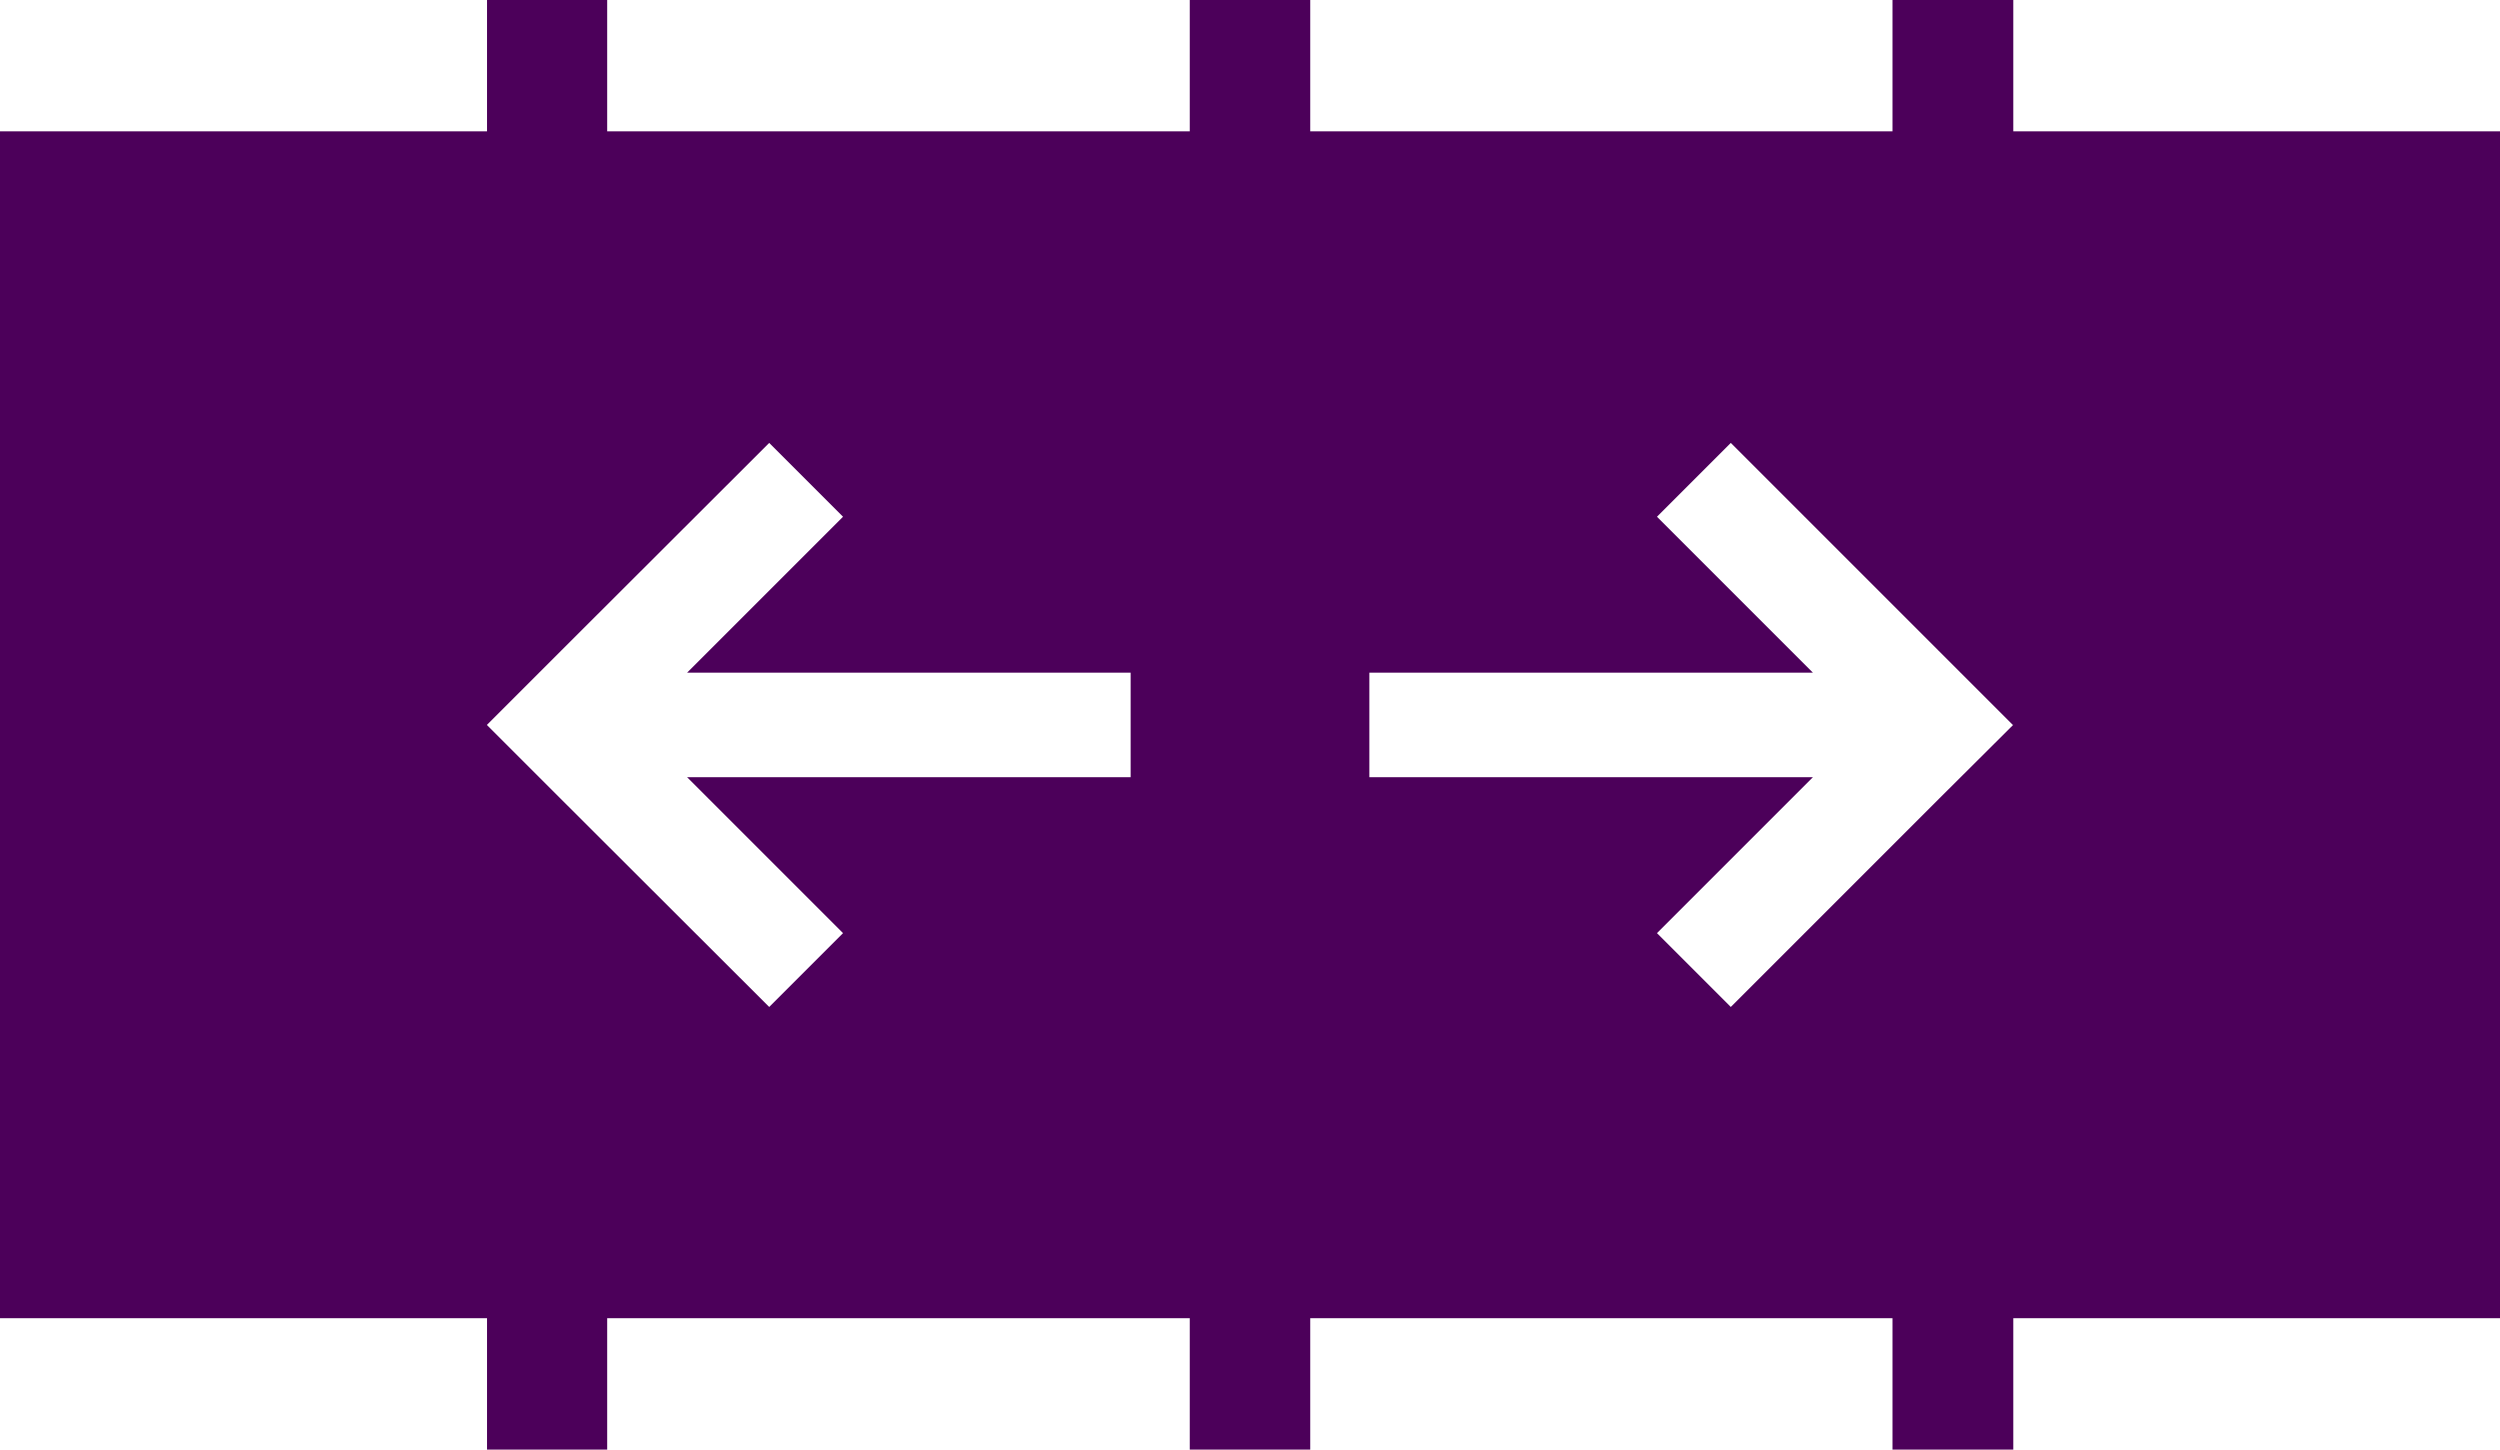
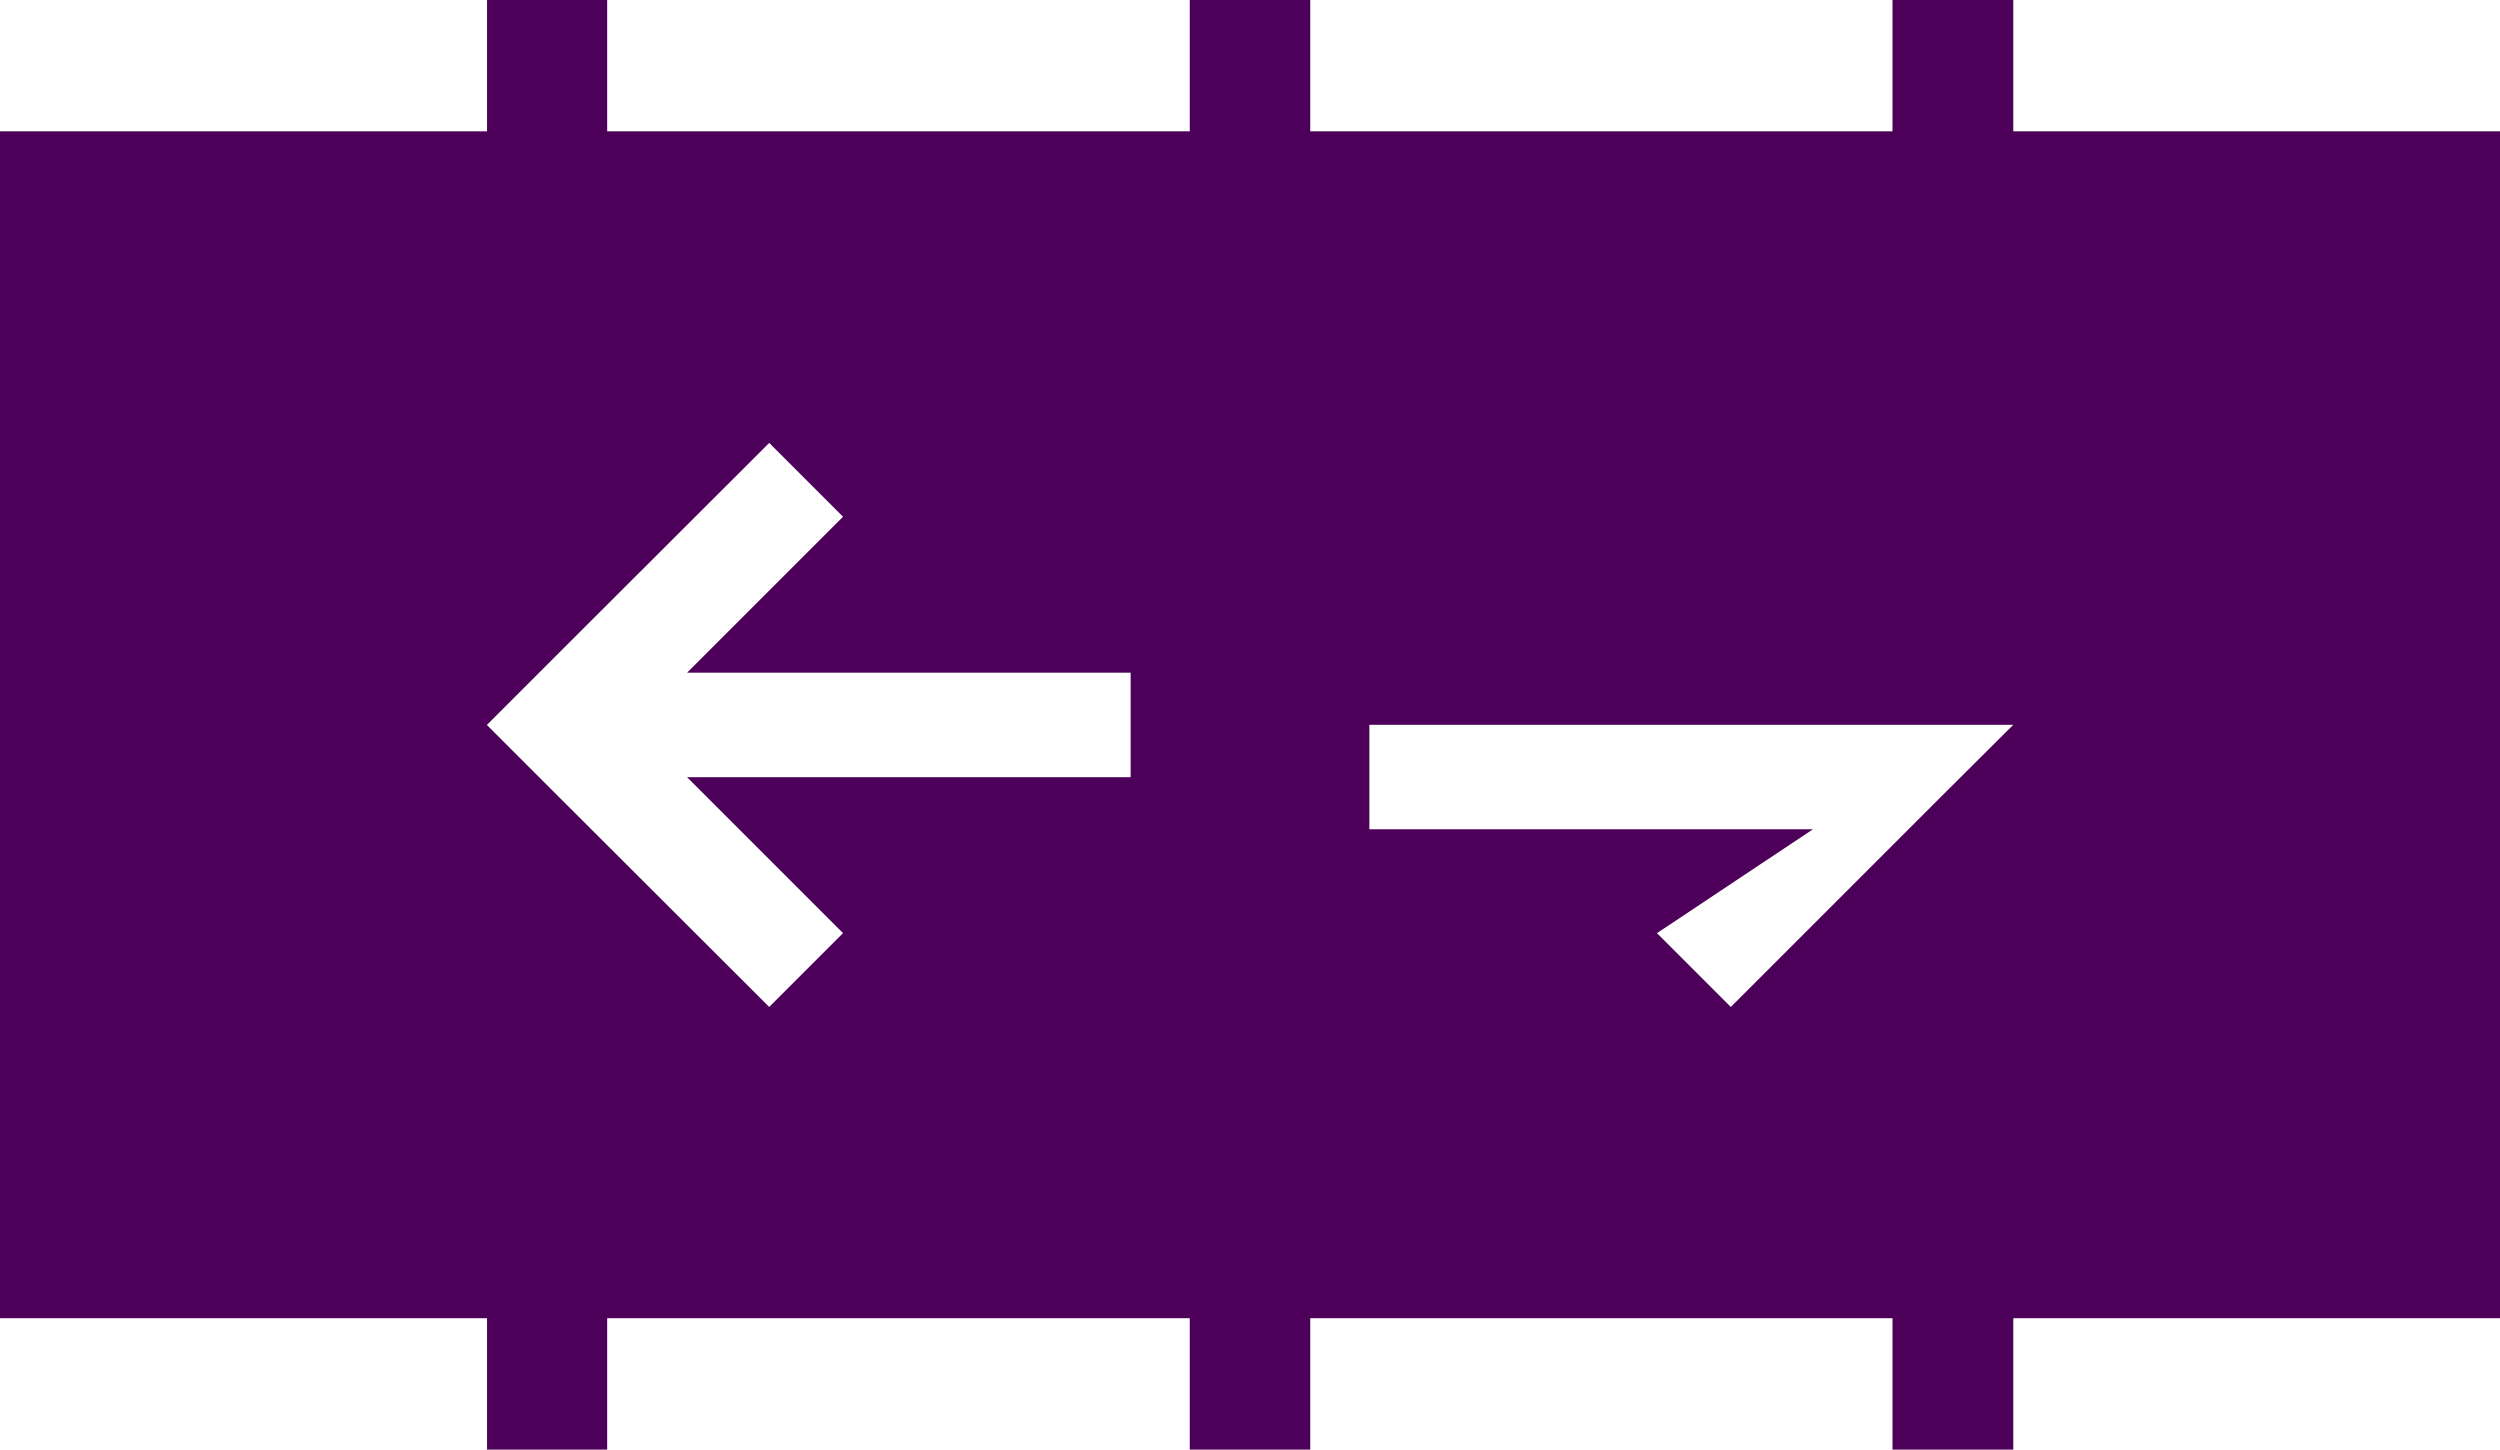
<svg xmlns="http://www.w3.org/2000/svg" viewBox="0 0 78.23 45.36">
  <defs>
    <style>.cls-1{fill:#4c005a;fill-rule:evenodd;}</style>
  </defs>
  <g id="Layer_2" data-name="Layer 2">
    <g id="Layer_1-2" data-name="Layer 1">
-       <path class="cls-1" d="M15.24,22.68l2.31-2.31,6.52-6.51,2.31,2.31L21.5,21.05H35.38v3.27H21.5l4.88,4.88-2.31,2.31L17.55,25l-2.31-2.31Zm47.74,0-2.31-2.31-6.51-6.51-2.31,2.31,4.88,4.88H42.85v3.27H56.73L51.85,29.2l2.31,2.31L60.67,25,63,22.68ZM0,4.11V41.25H15.24v4.11H19V41.25H37.23v4.11H41V41.25H59.22v4.11H63V41.25H78.23V4.11H63V0H59.22V4.11H41V0H37.23V4.11H19V0H15.24V4.11Z" />
+       <path class="cls-1" d="M15.24,22.68l2.31-2.31,6.52-6.51,2.31,2.31L21.5,21.05H35.38v3.27H21.5l4.88,4.88-2.31,2.31L17.55,25l-2.31-2.31ZH42.85v3.27H56.73L51.85,29.2l2.31,2.31L60.67,25,63,22.68ZM0,4.11V41.25H15.24v4.11H19V41.25H37.23v4.11H41V41.25H59.22v4.11H63V41.25H78.23V4.11H63V0H59.22V4.11H41V0H37.23V4.11H19V0H15.24V4.11Z" />
    </g>
  </g>
</svg>